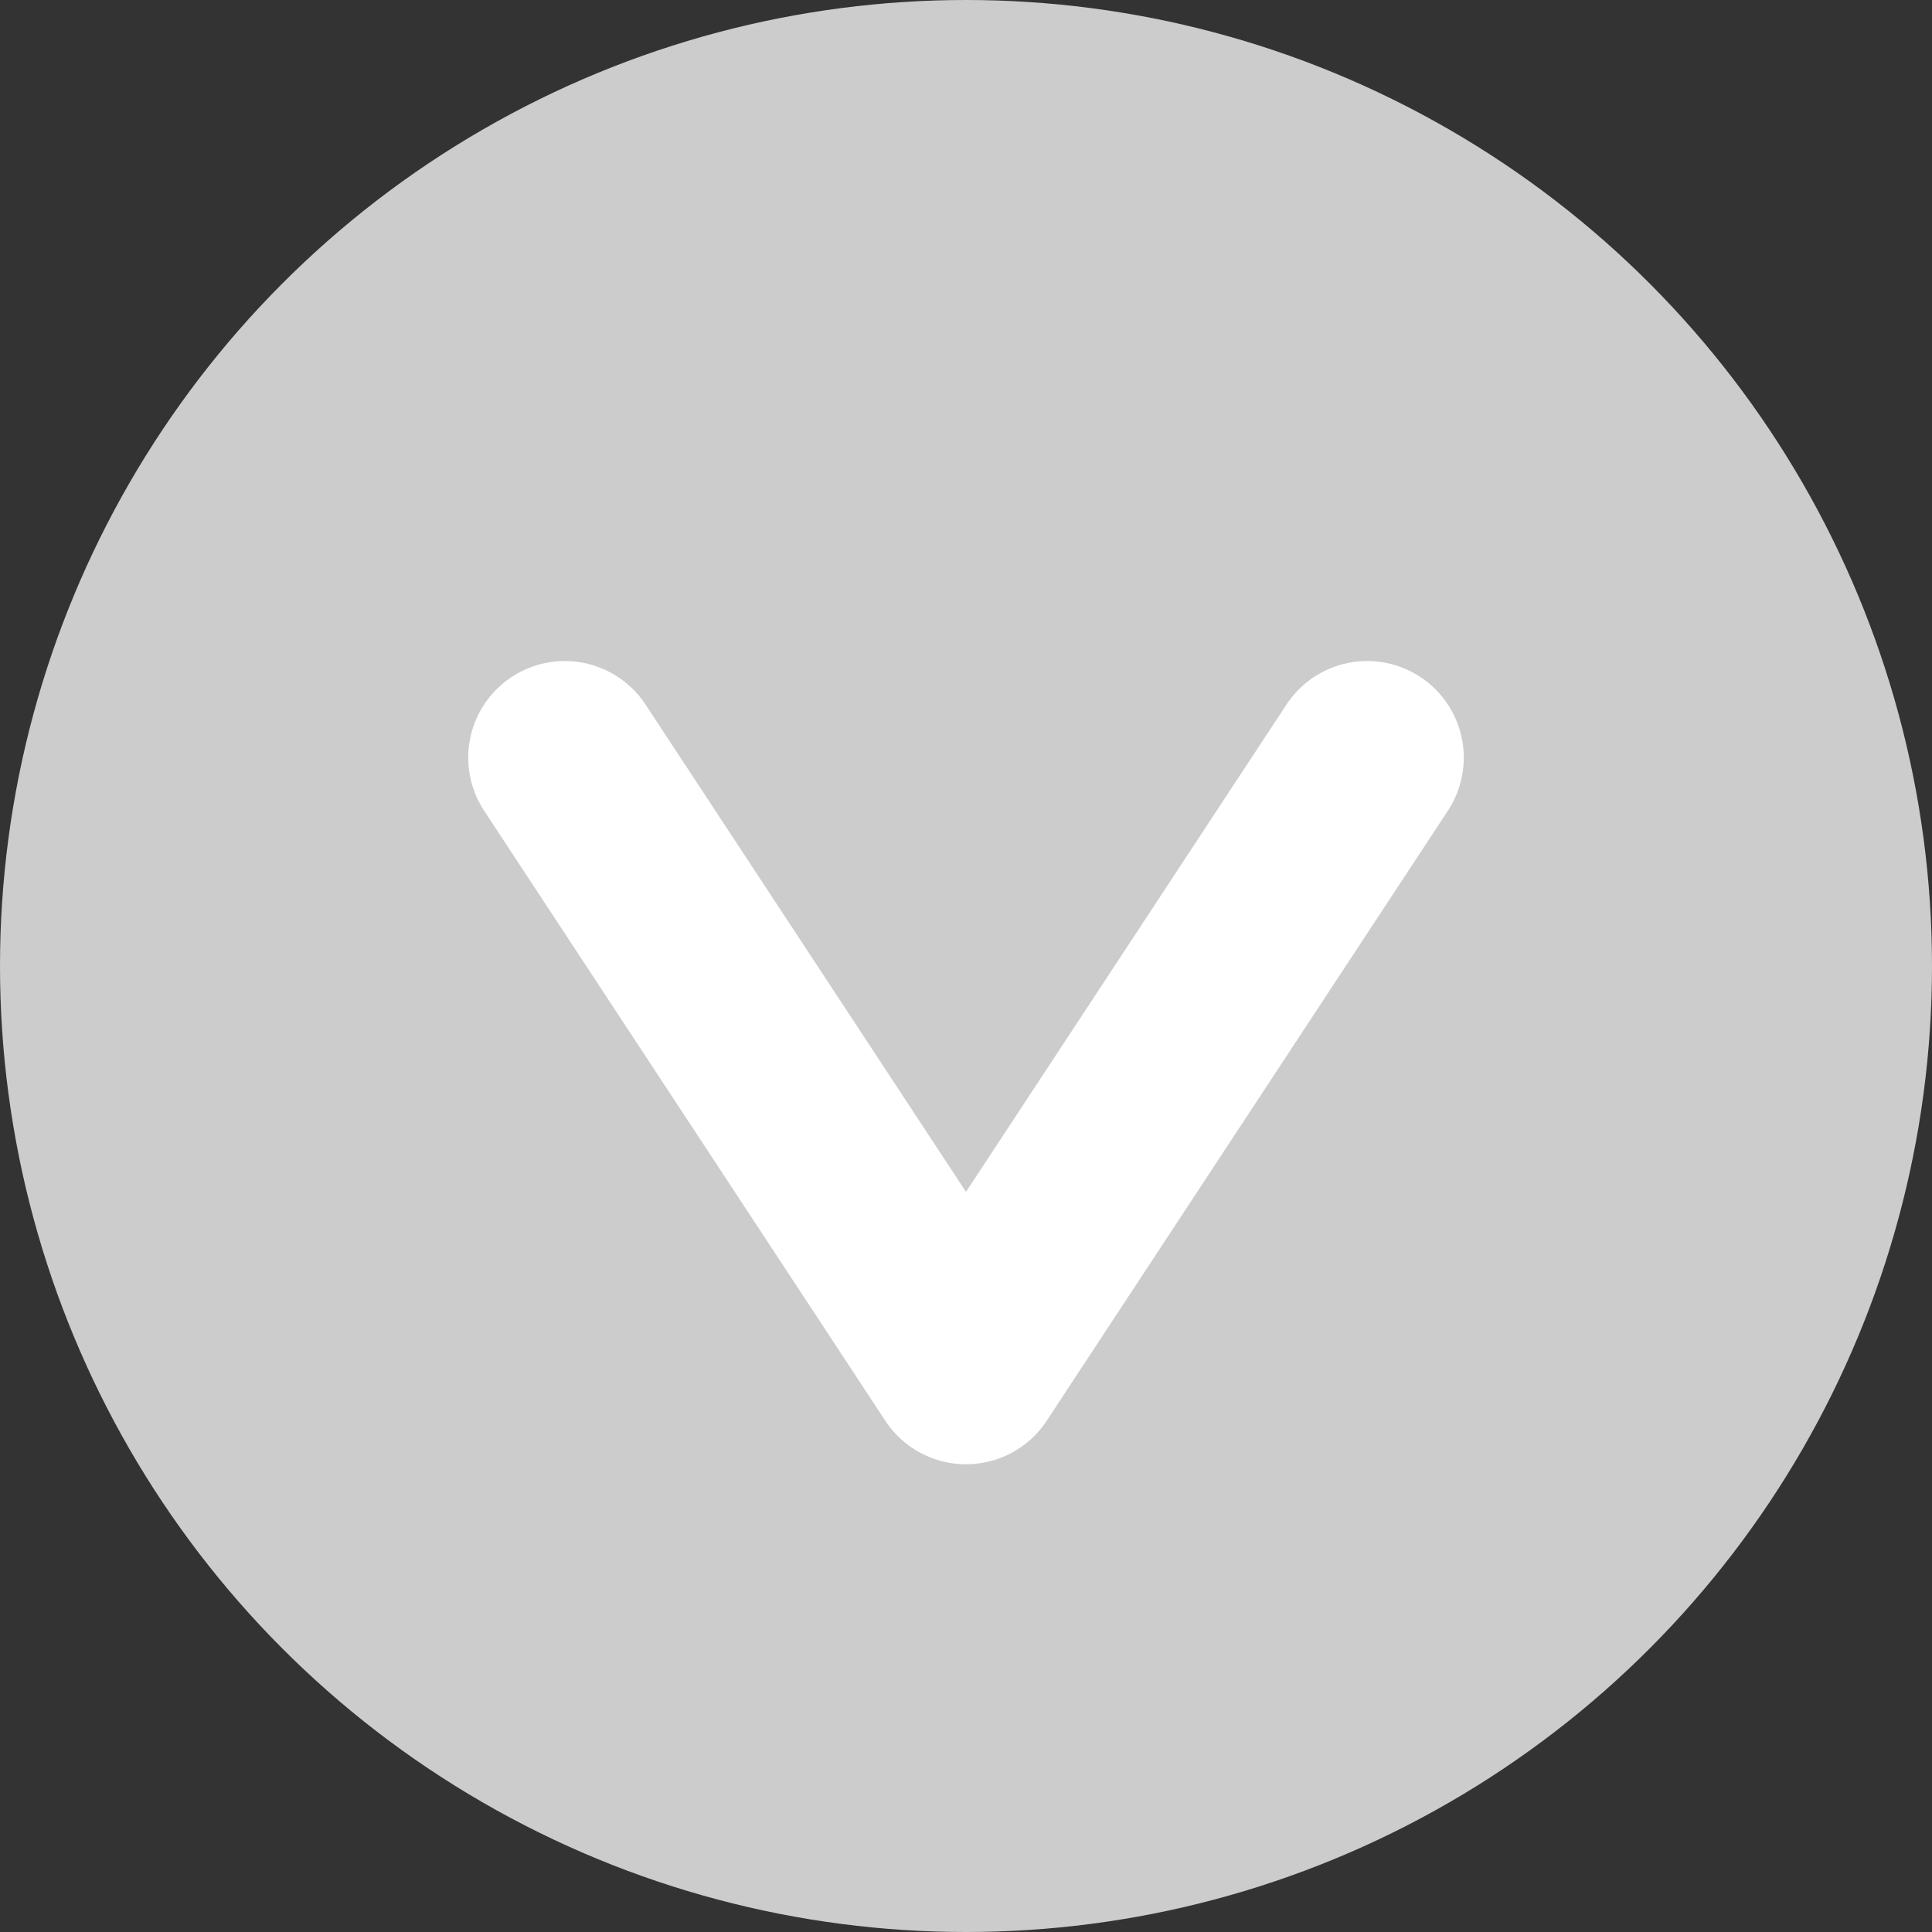
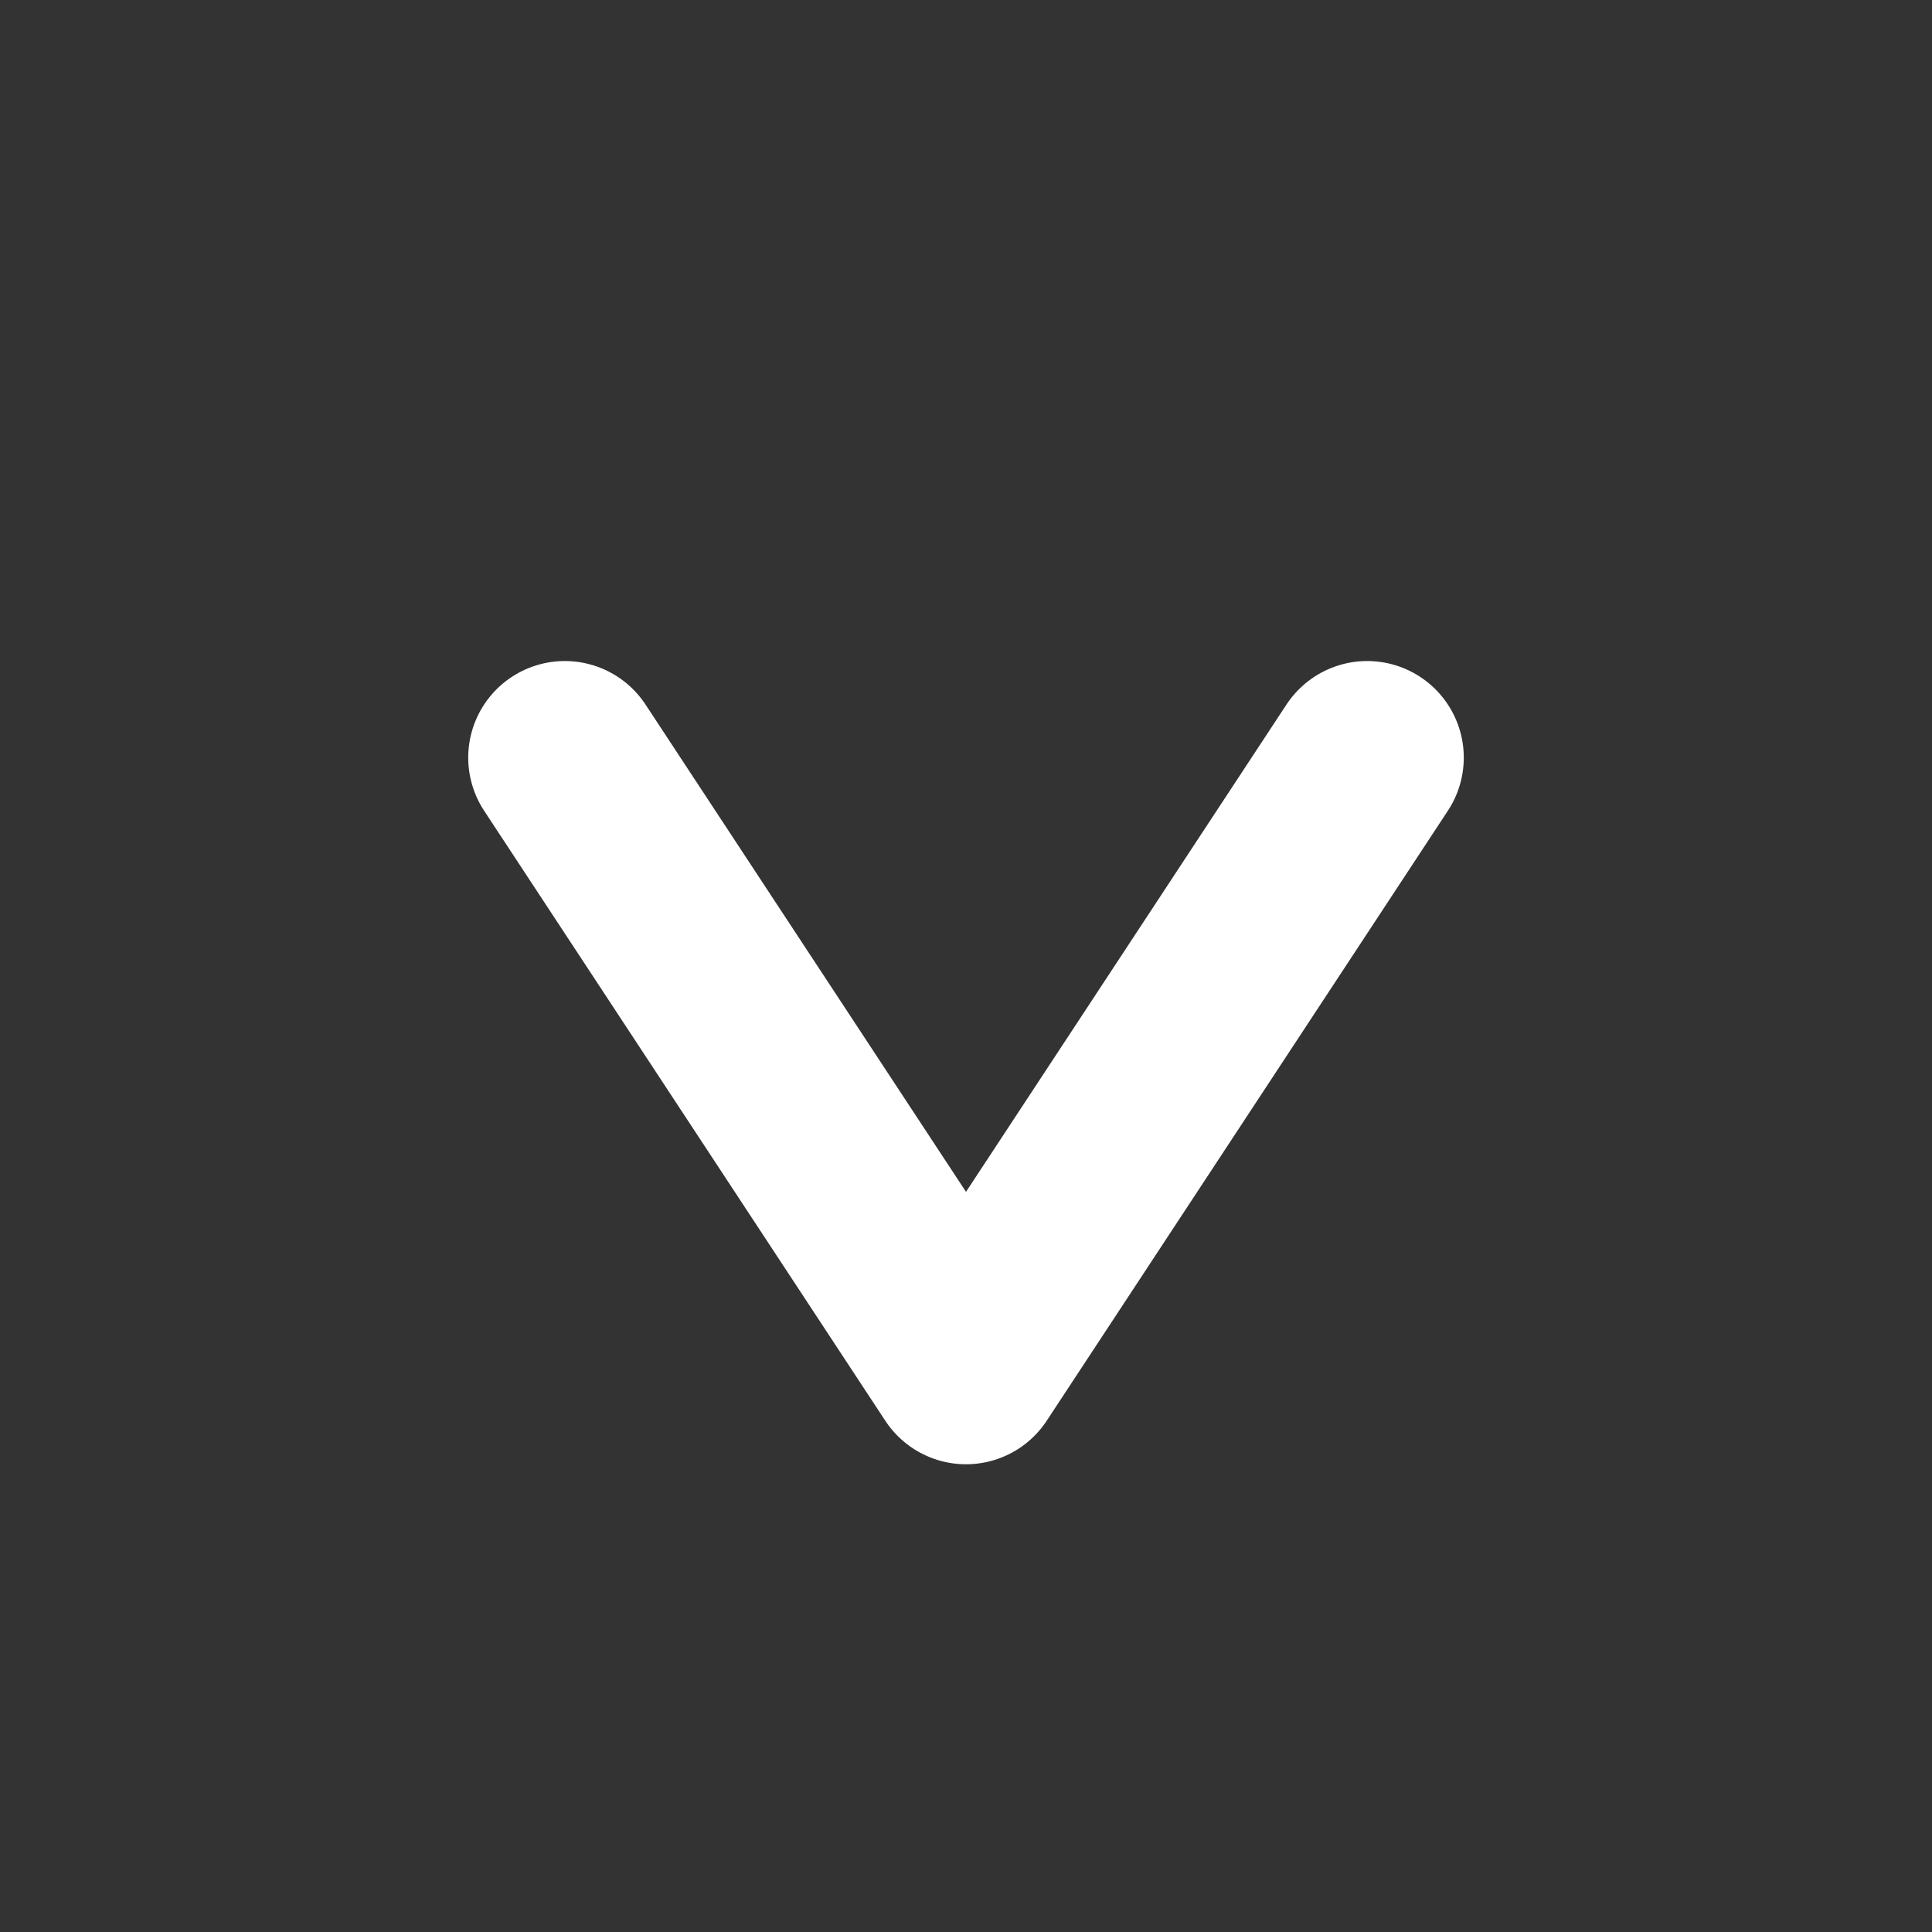
<svg xmlns="http://www.w3.org/2000/svg" width="20" height="20" viewBox="0 0 20 20">
  <rect x="0" y="0" width="20" height="20" fill="#333333" stroke="none" />
  <g id="グループ_153" data-name="グループ 153" transform="translate(-865 -4108)">
-     <circle id="楕円形_6210" data-name="楕円形 6210" cx="10" cy="10" r="10" transform="translate(865 4108)" fill="#ccc" />
    <path id="パス_24" data-name="パス 24" d="M3216.073,4143.595l4.153,6.315,4.153-6.315" transform="translate(-2345.226 -27.752)" fill="none" stroke="#fff" stroke-linecap="round" stroke-linejoin="round" stroke-width="2" />
  </g>
</svg>